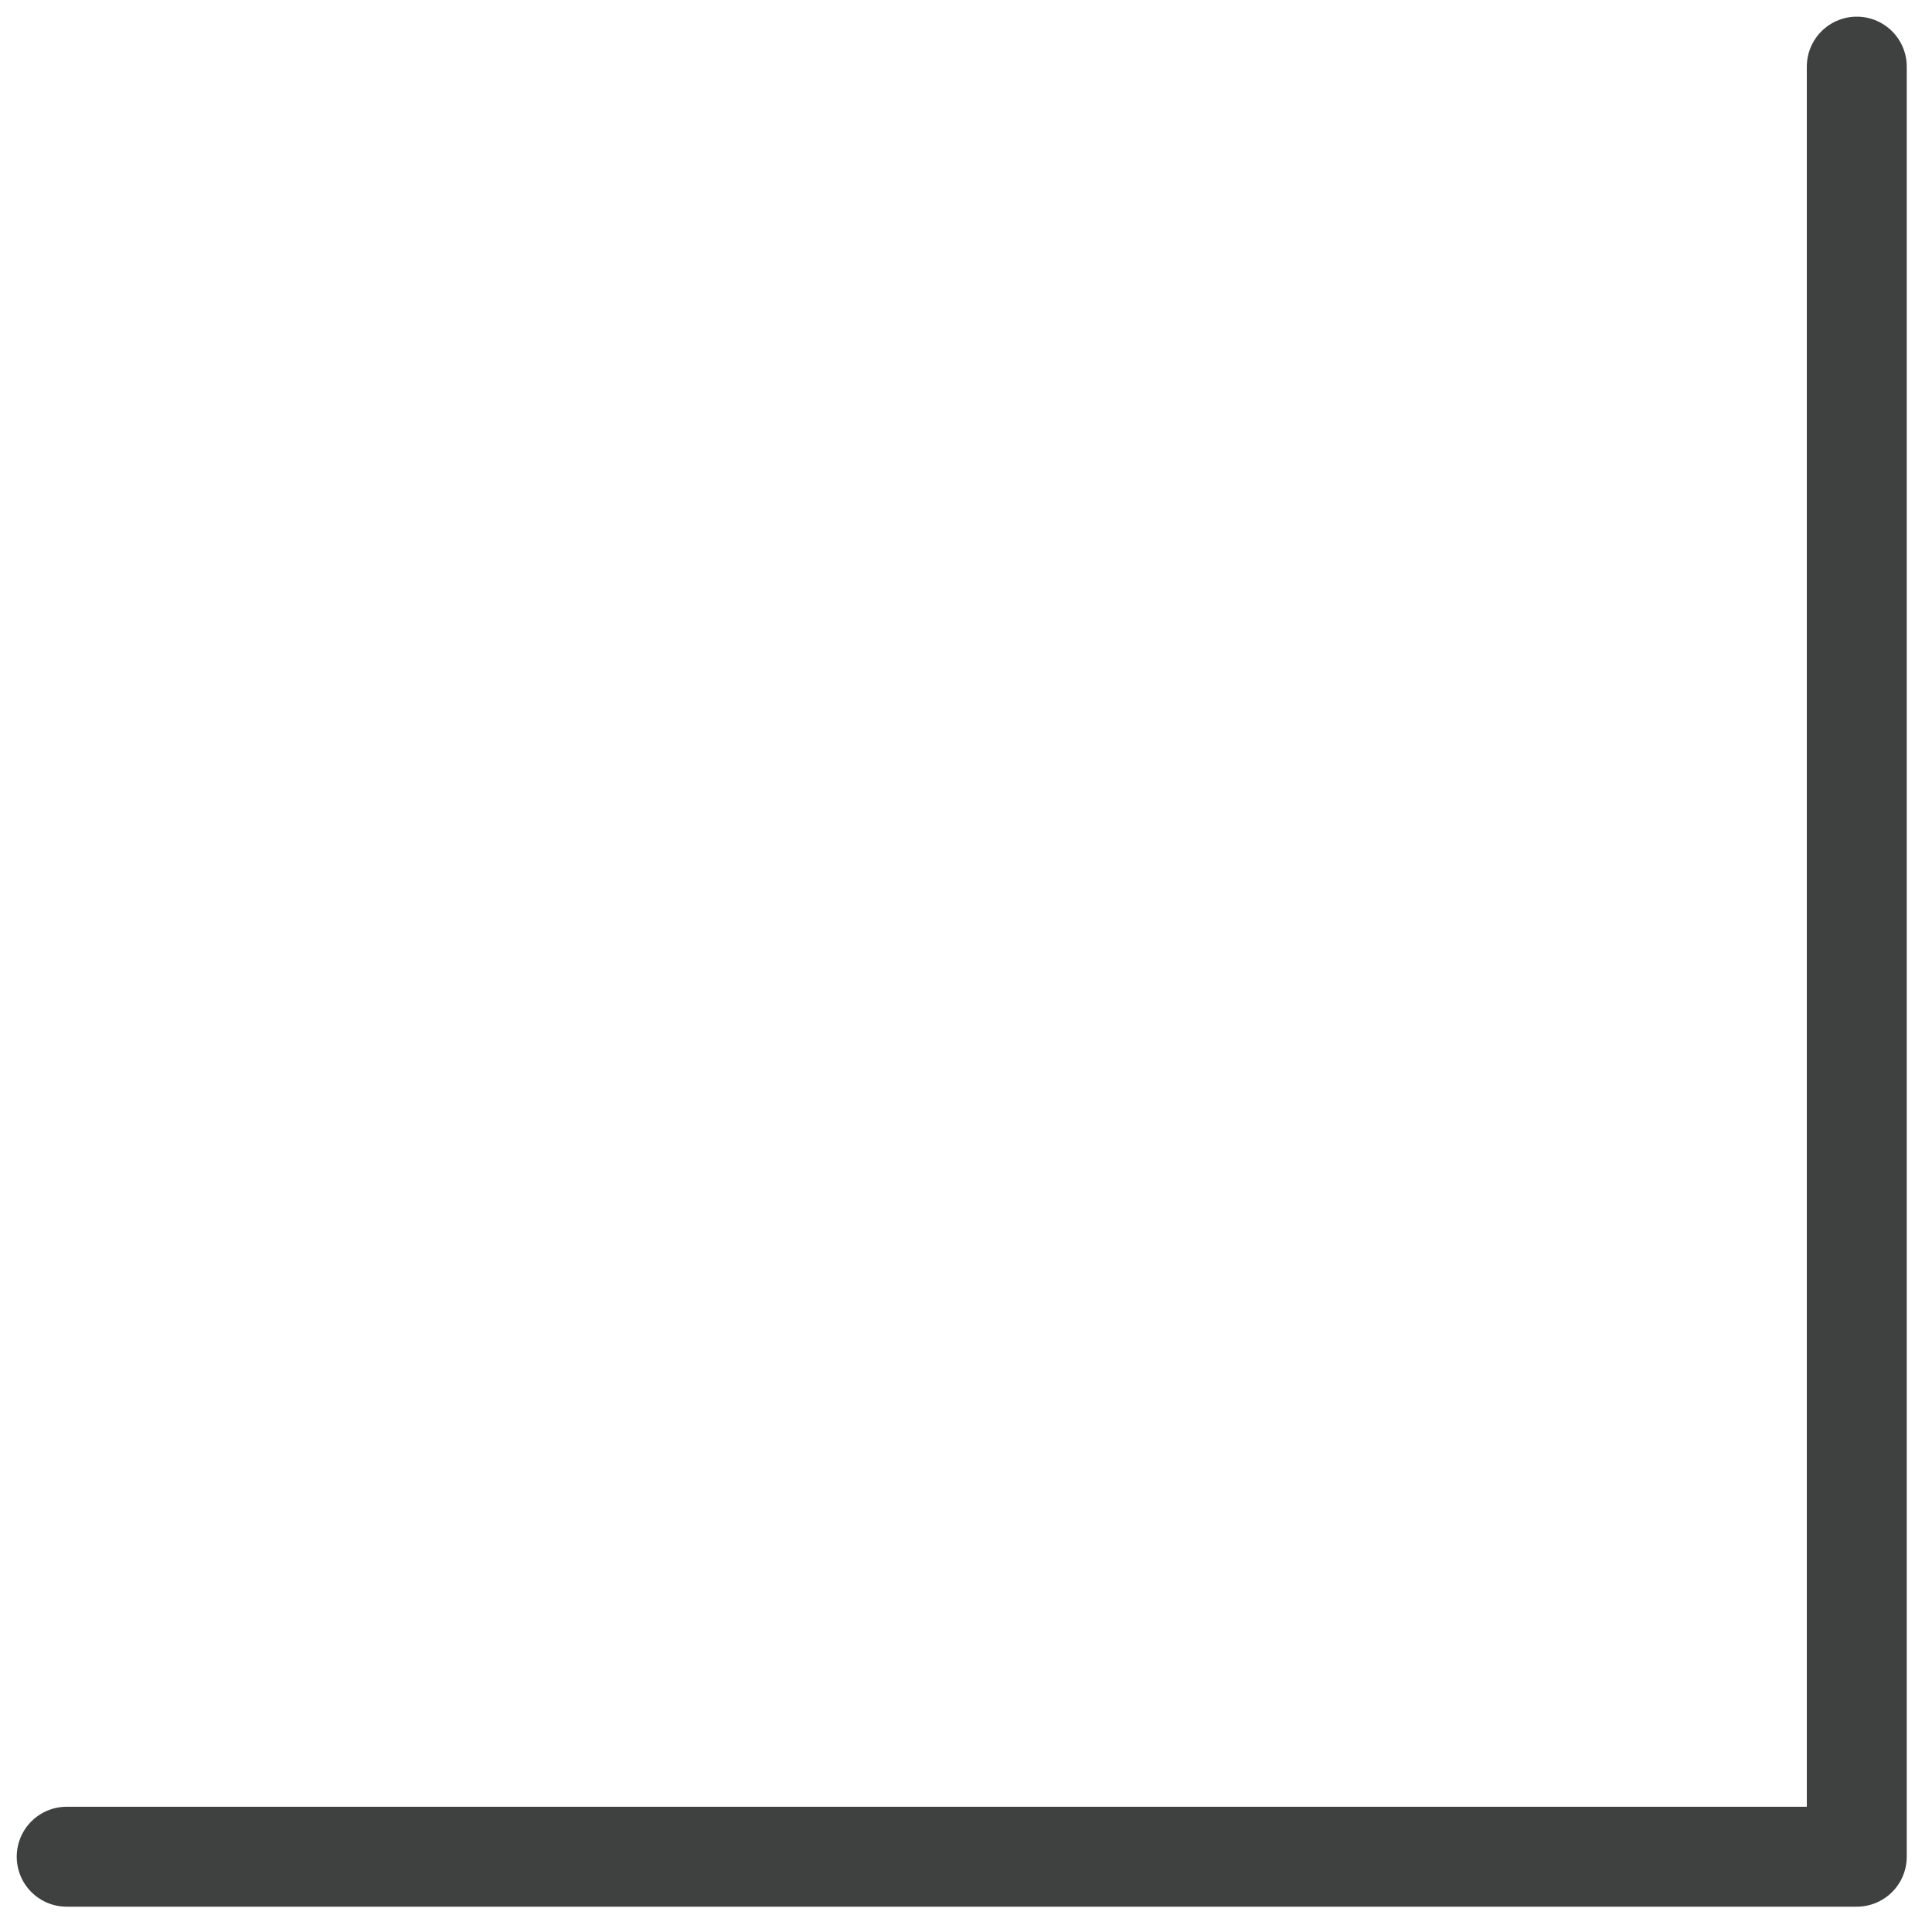
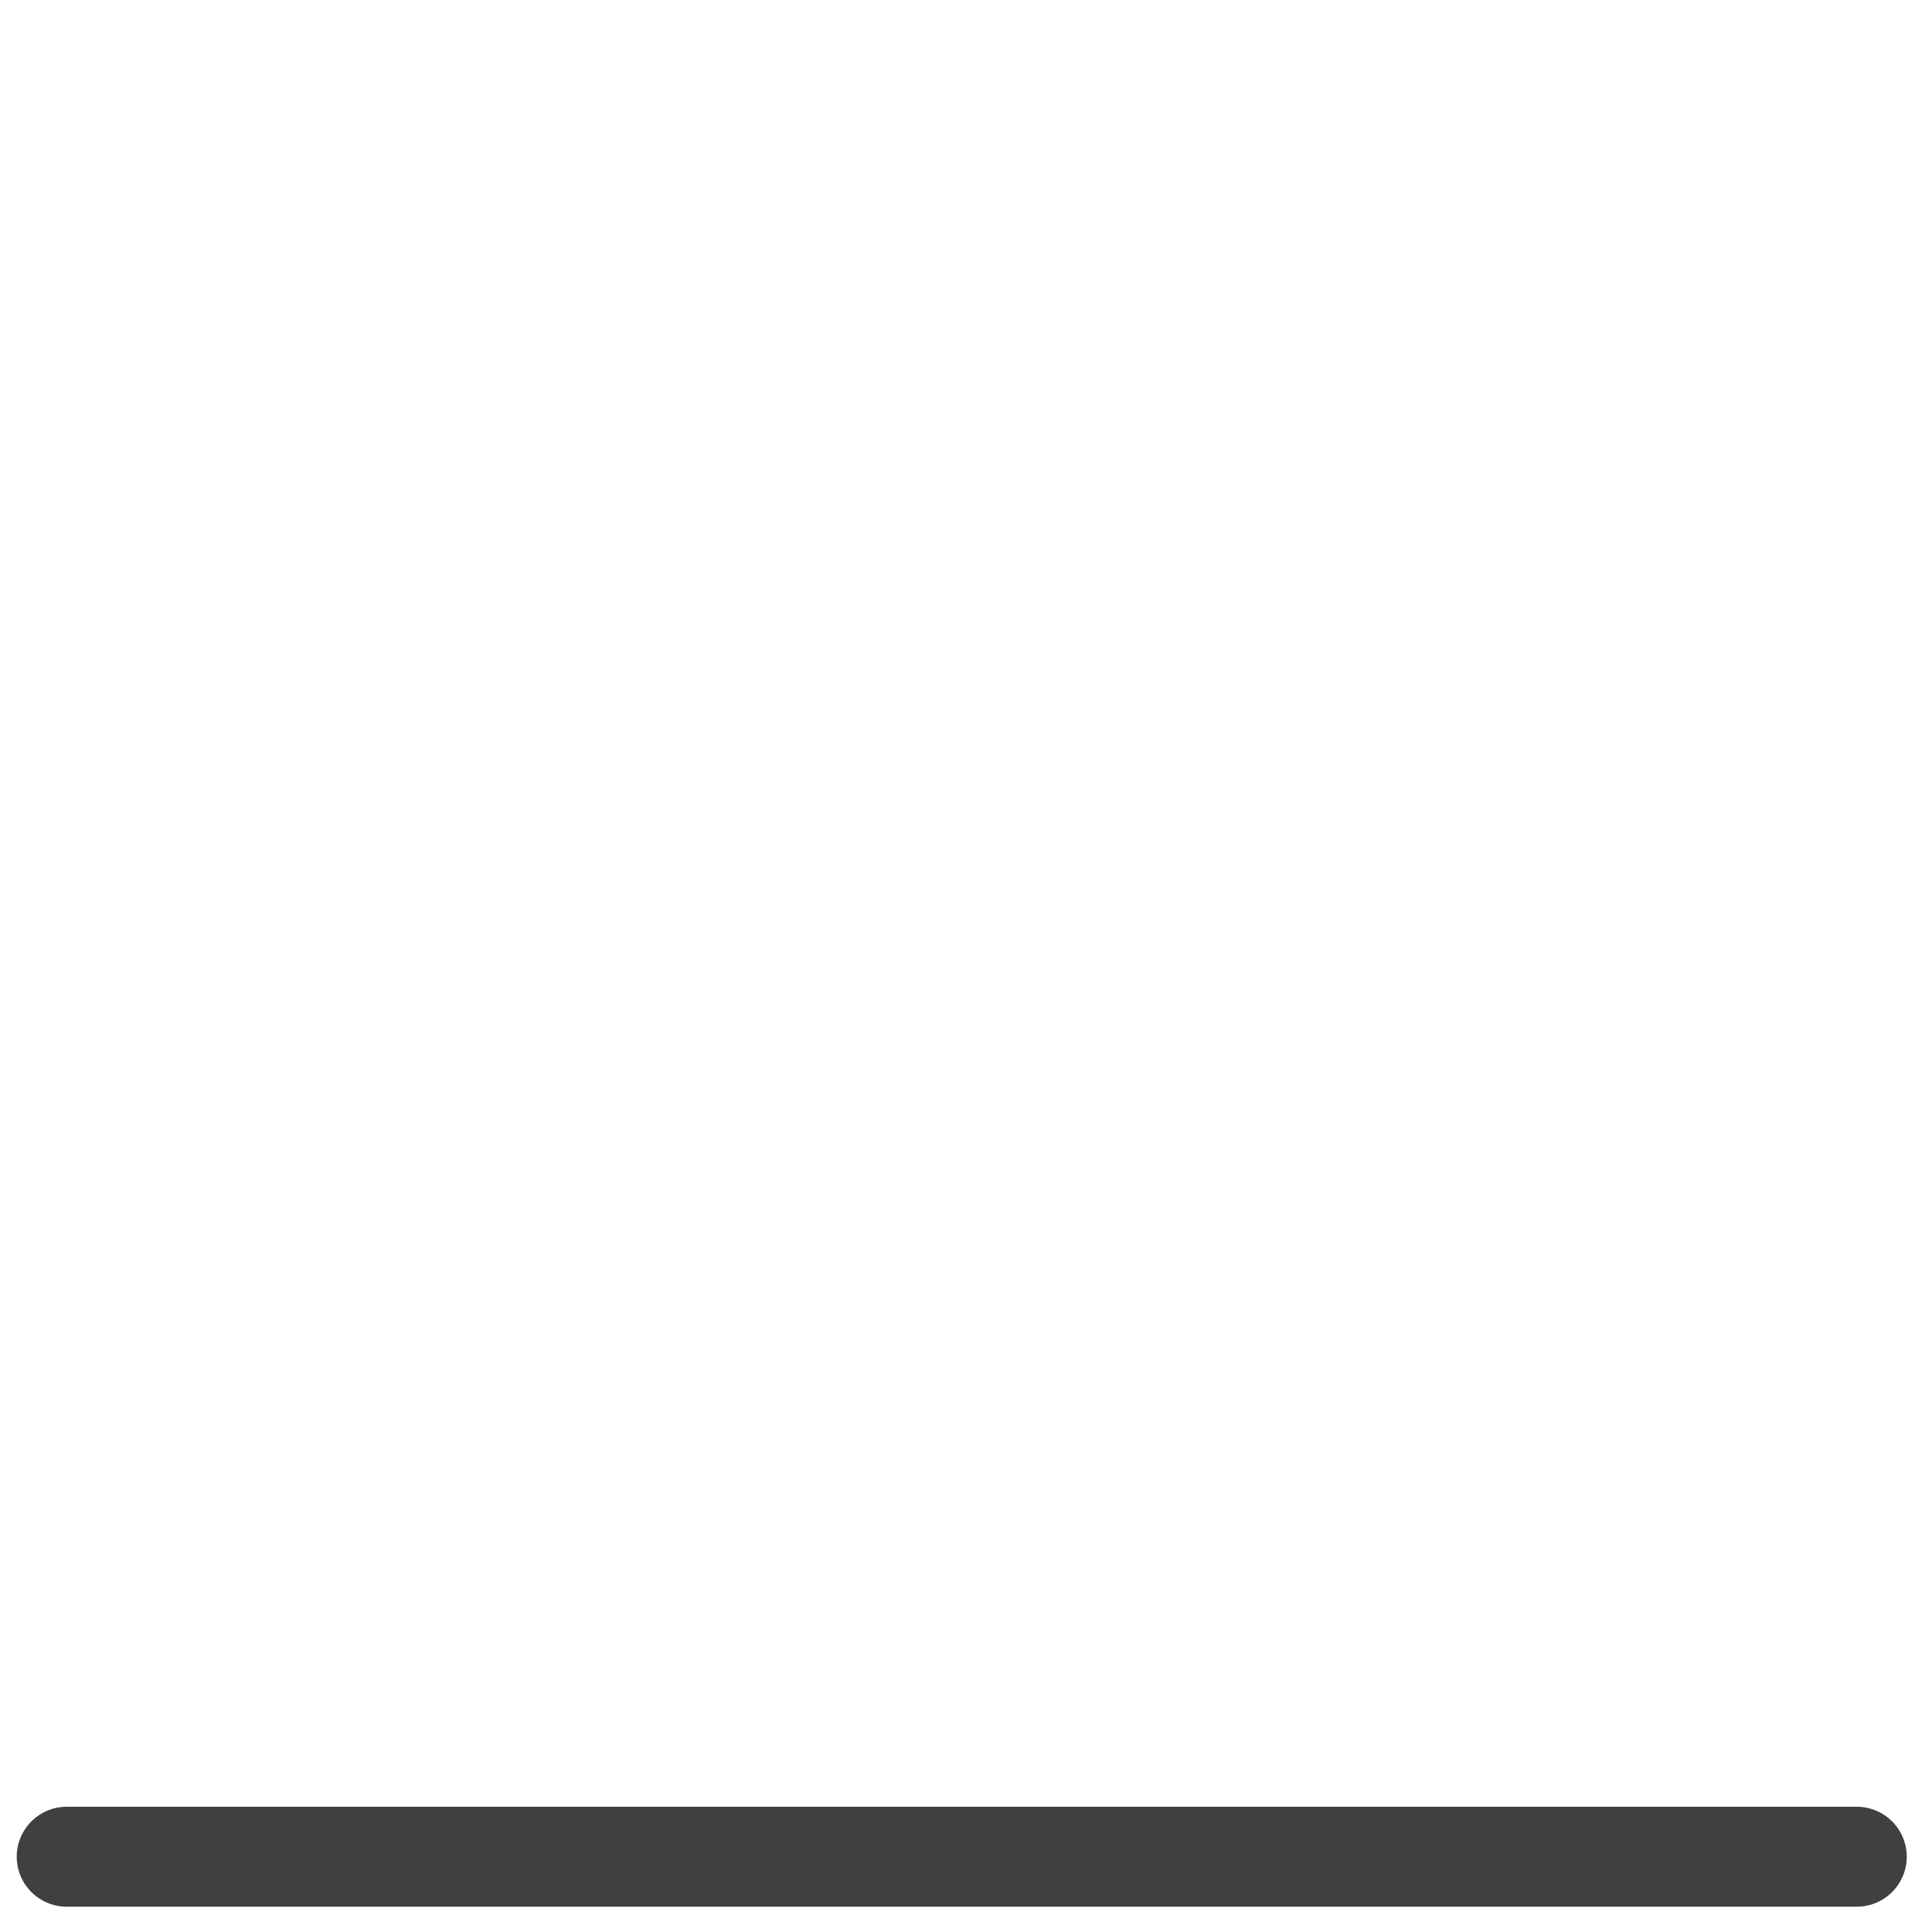
<svg xmlns="http://www.w3.org/2000/svg" width="58" height="58" viewBox="0 0 58 58" fill="none">
-   <path d="M2.002 55.74L55.742 55.74L55.742 2" stroke="#3F4040" stroke-width="3" stroke-linecap="round" stroke-linejoin="round" />
+   <path d="M2.002 55.74L55.742 55.74" stroke="#3F4040" stroke-width="3" stroke-linecap="round" stroke-linejoin="round" />
</svg>